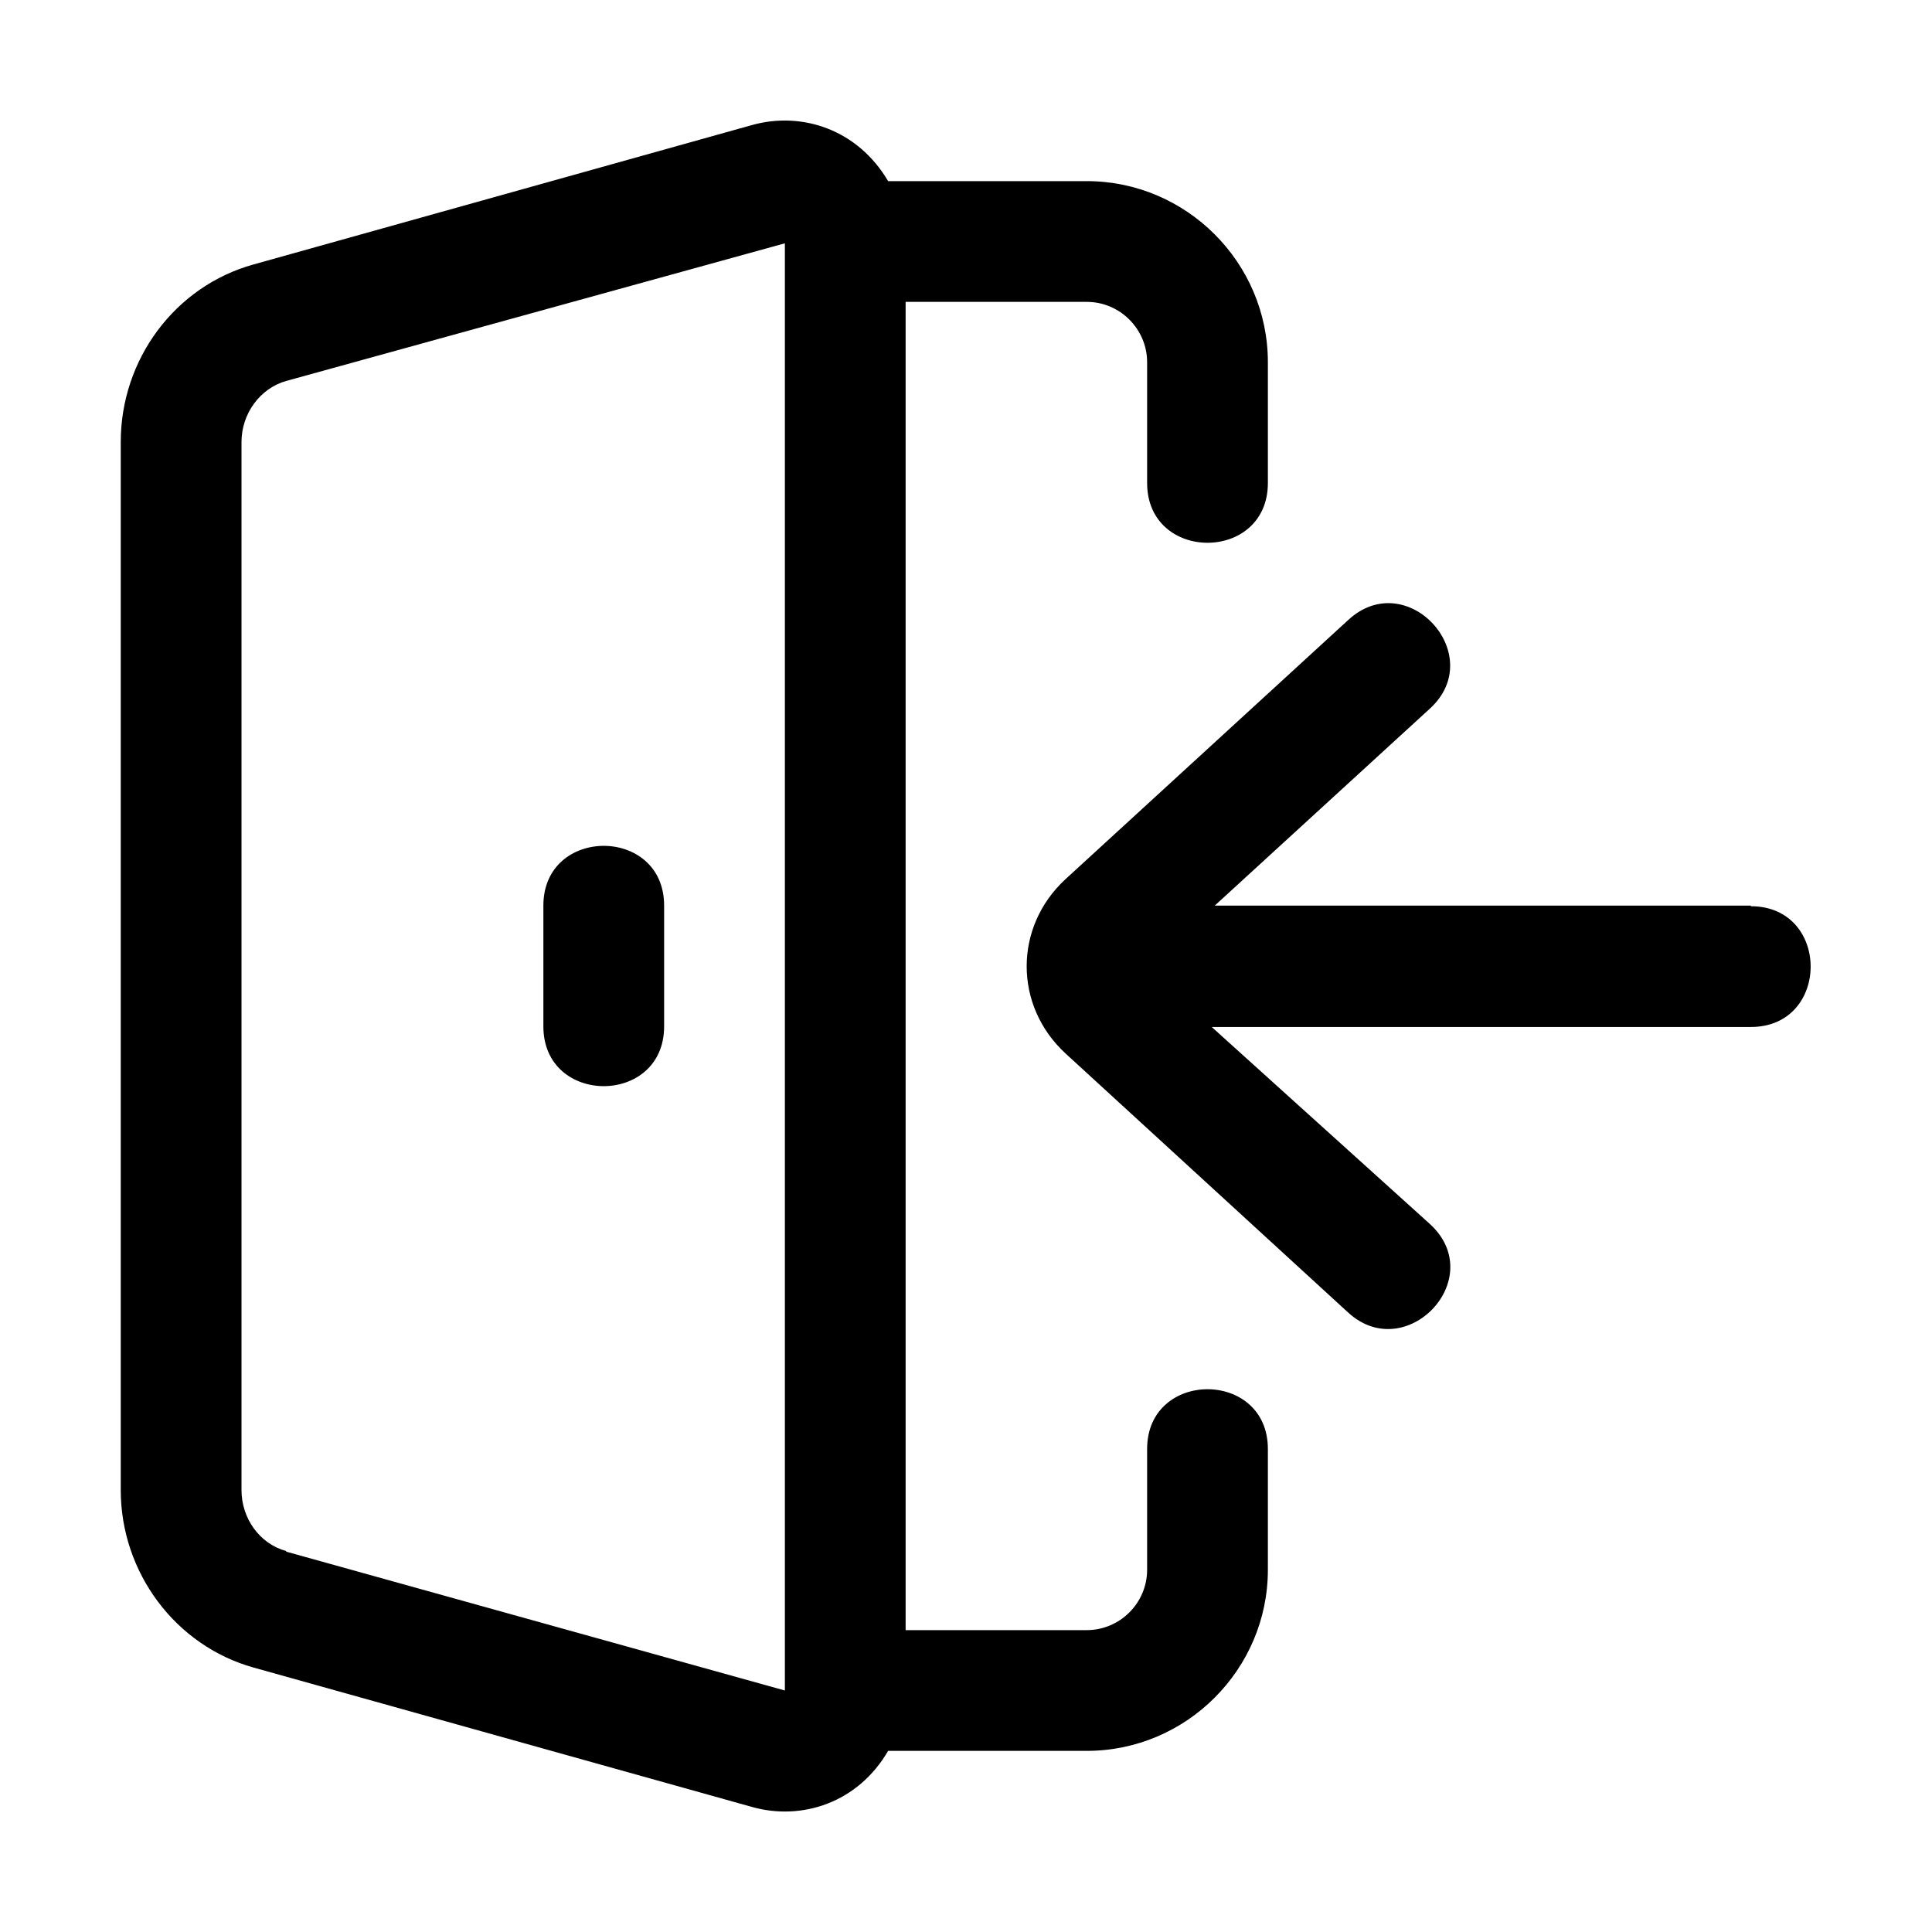
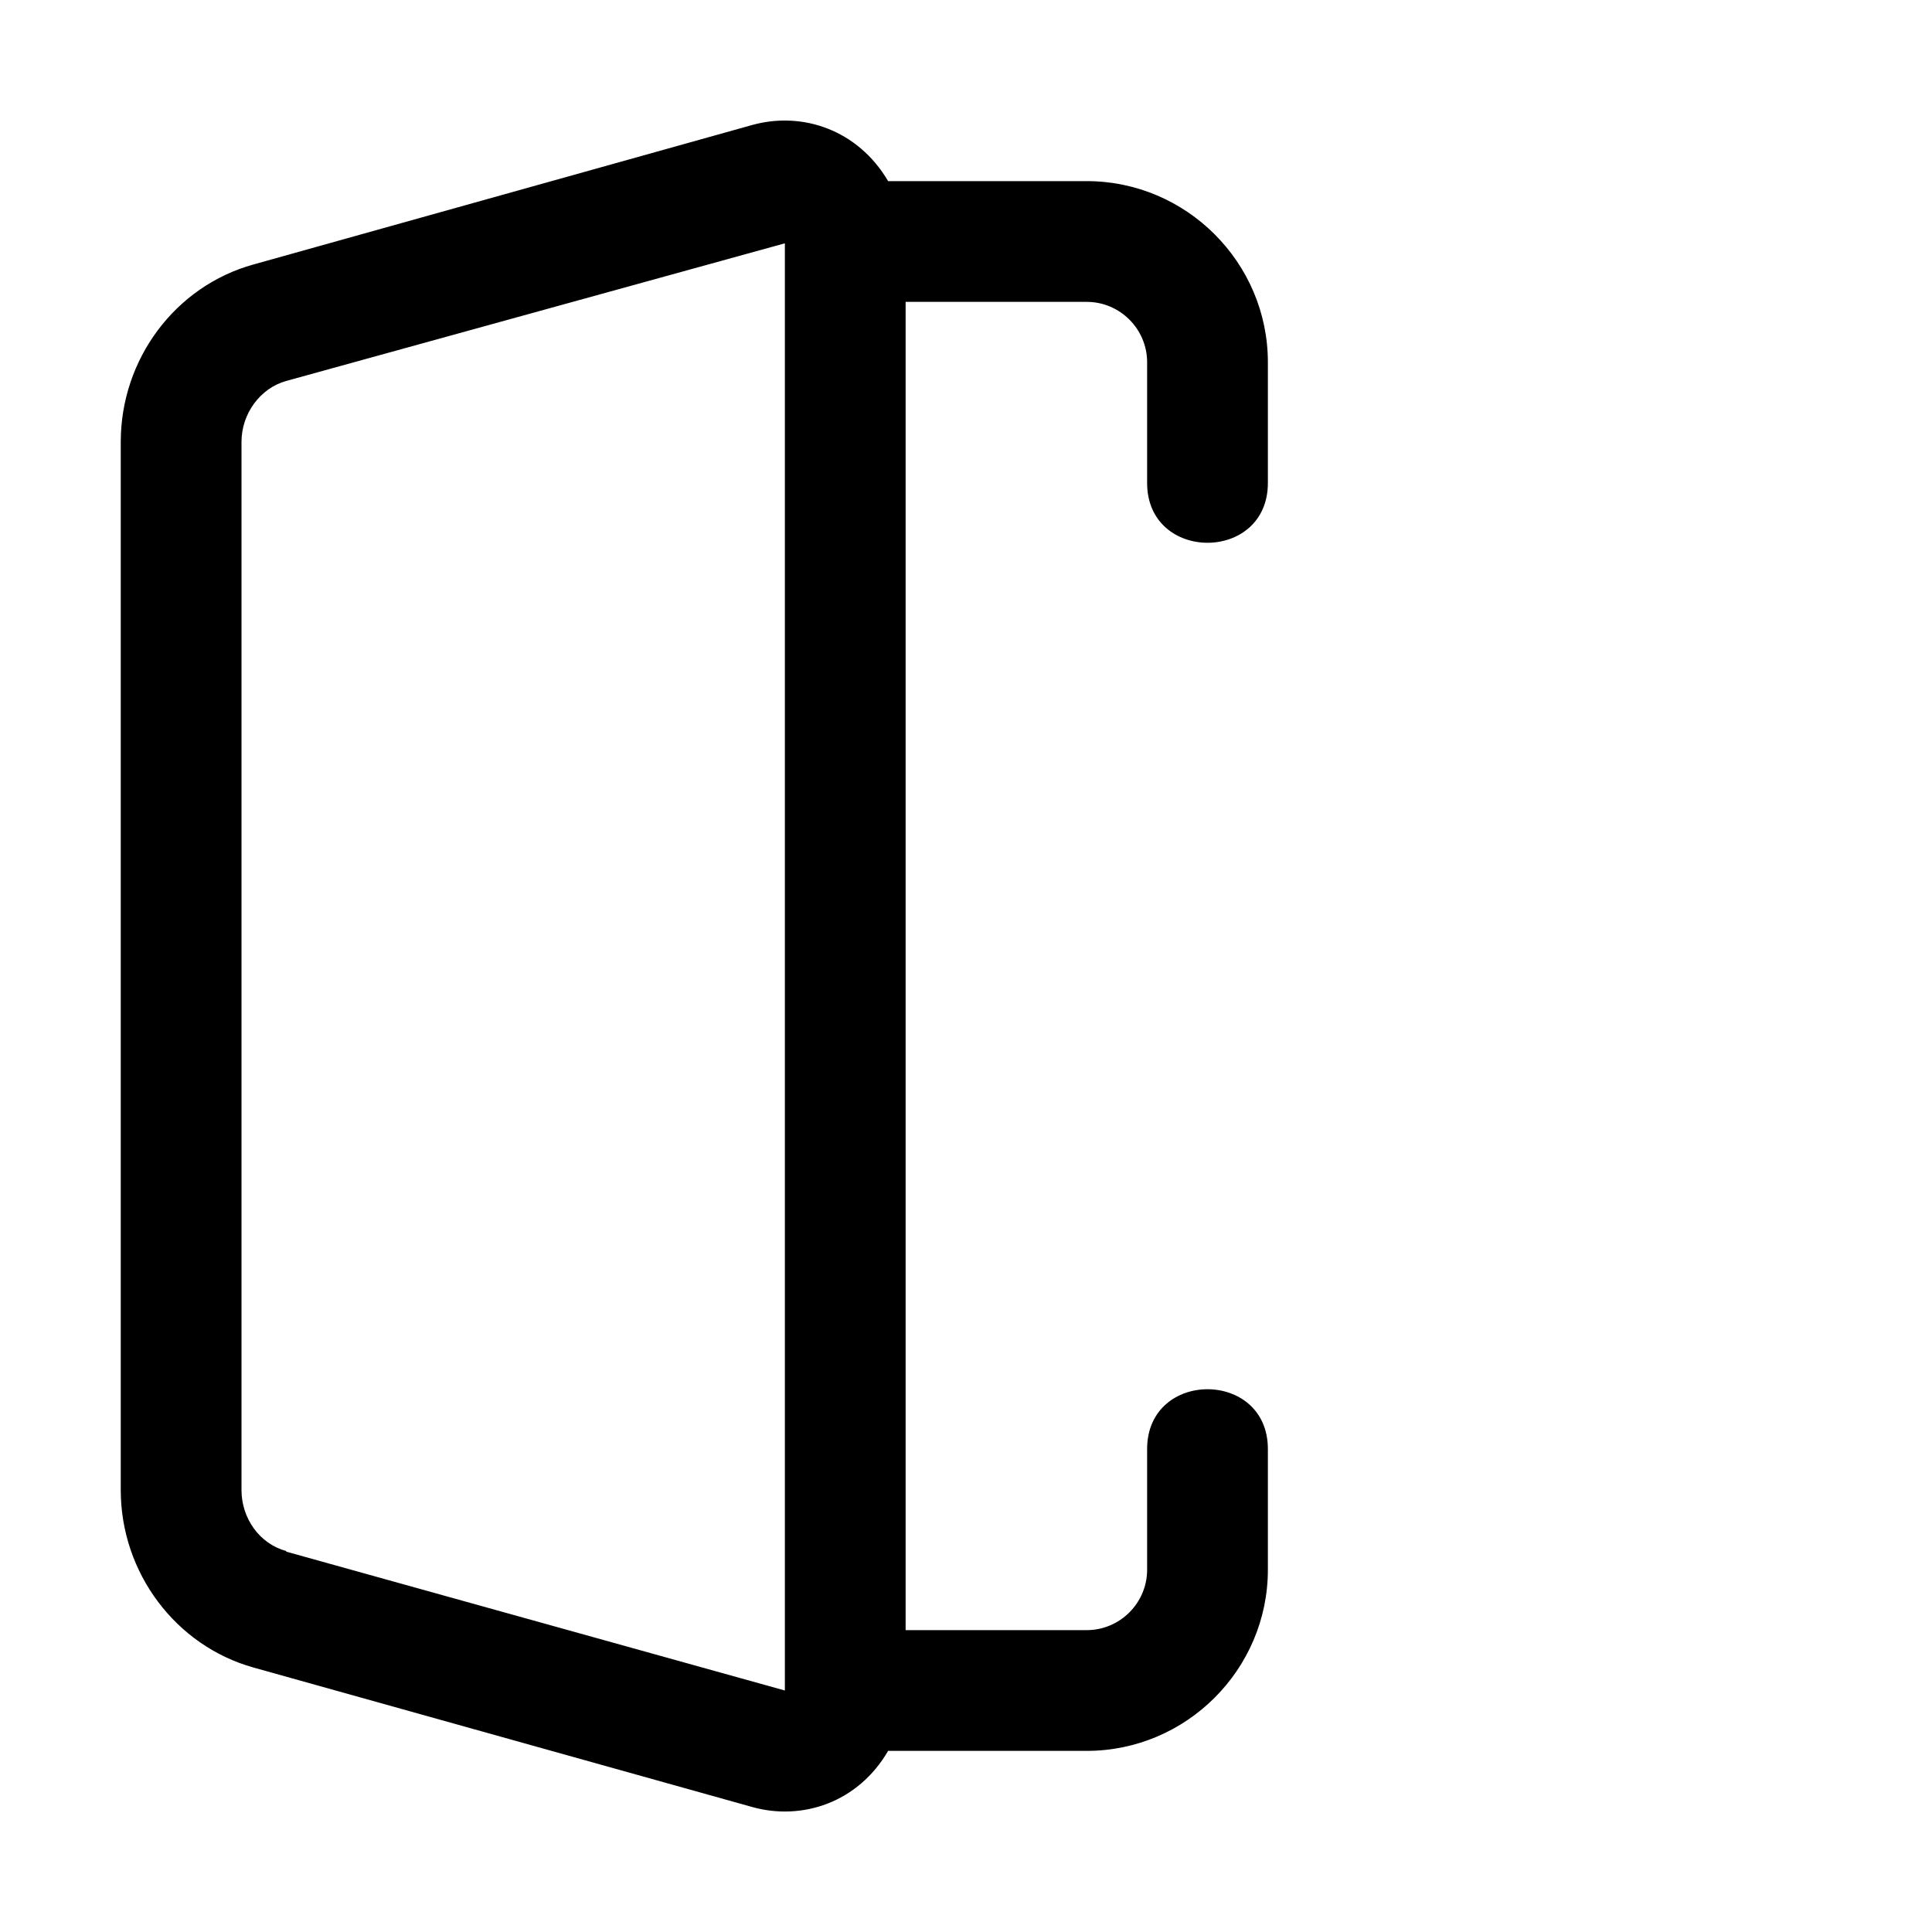
<svg xmlns="http://www.w3.org/2000/svg" version="1.1" width="512" height="512" x="0" y="0" viewBox="0 0 32 32" style="enable-background:new 0 0 512 512" xml:space="preserve" class="">
  <g>
    <path d="M19 24v2c0 .55-.45 1-1 1h-3V5h3c.55 0 1 .45 1 1v2c0 1.32 2 1.32 2 0V6c0-1.65-1.35-3-3-3h-3.29c-.5-.85-1.42-1.16-2.25-.93L4.2 4.38C2.9 4.74 2 5.95 2 7.32v17.36c0 1.37.91 2.58 2.2 2.94l8.26 2.31c.82.23 1.75-.07 2.25-.93H18c1.65 0 3-1.35 3-3v-2c0-1.32-2-1.32-2 0ZM4.74 25.69c-.44-.12-.74-.54-.74-1.01V7.32c0-.47.31-.89.74-1.01L13 4.03V28l-8.26-2.3Z" fill="#000000" opacity="1" data-original="#000000" />
-     <path d="M29 15h-8.88l3.56-3.26c.98-.89-.38-2.37-1.35-1.47l-4.68 4.29c-.86.79-.86 2.1 0 2.89l4.68 4.29c.96.88 2.34-.57 1.35-1.47l-3.61-3.26H29c1.32 0 1.32-2 0-2ZM9 15v2c0 1.32 2 1.32 2 0v-2c0-1.32-2-1.32-2 0Z" fill="#000000" opacity="1" data-original="#000000" />
  </g>
</svg>